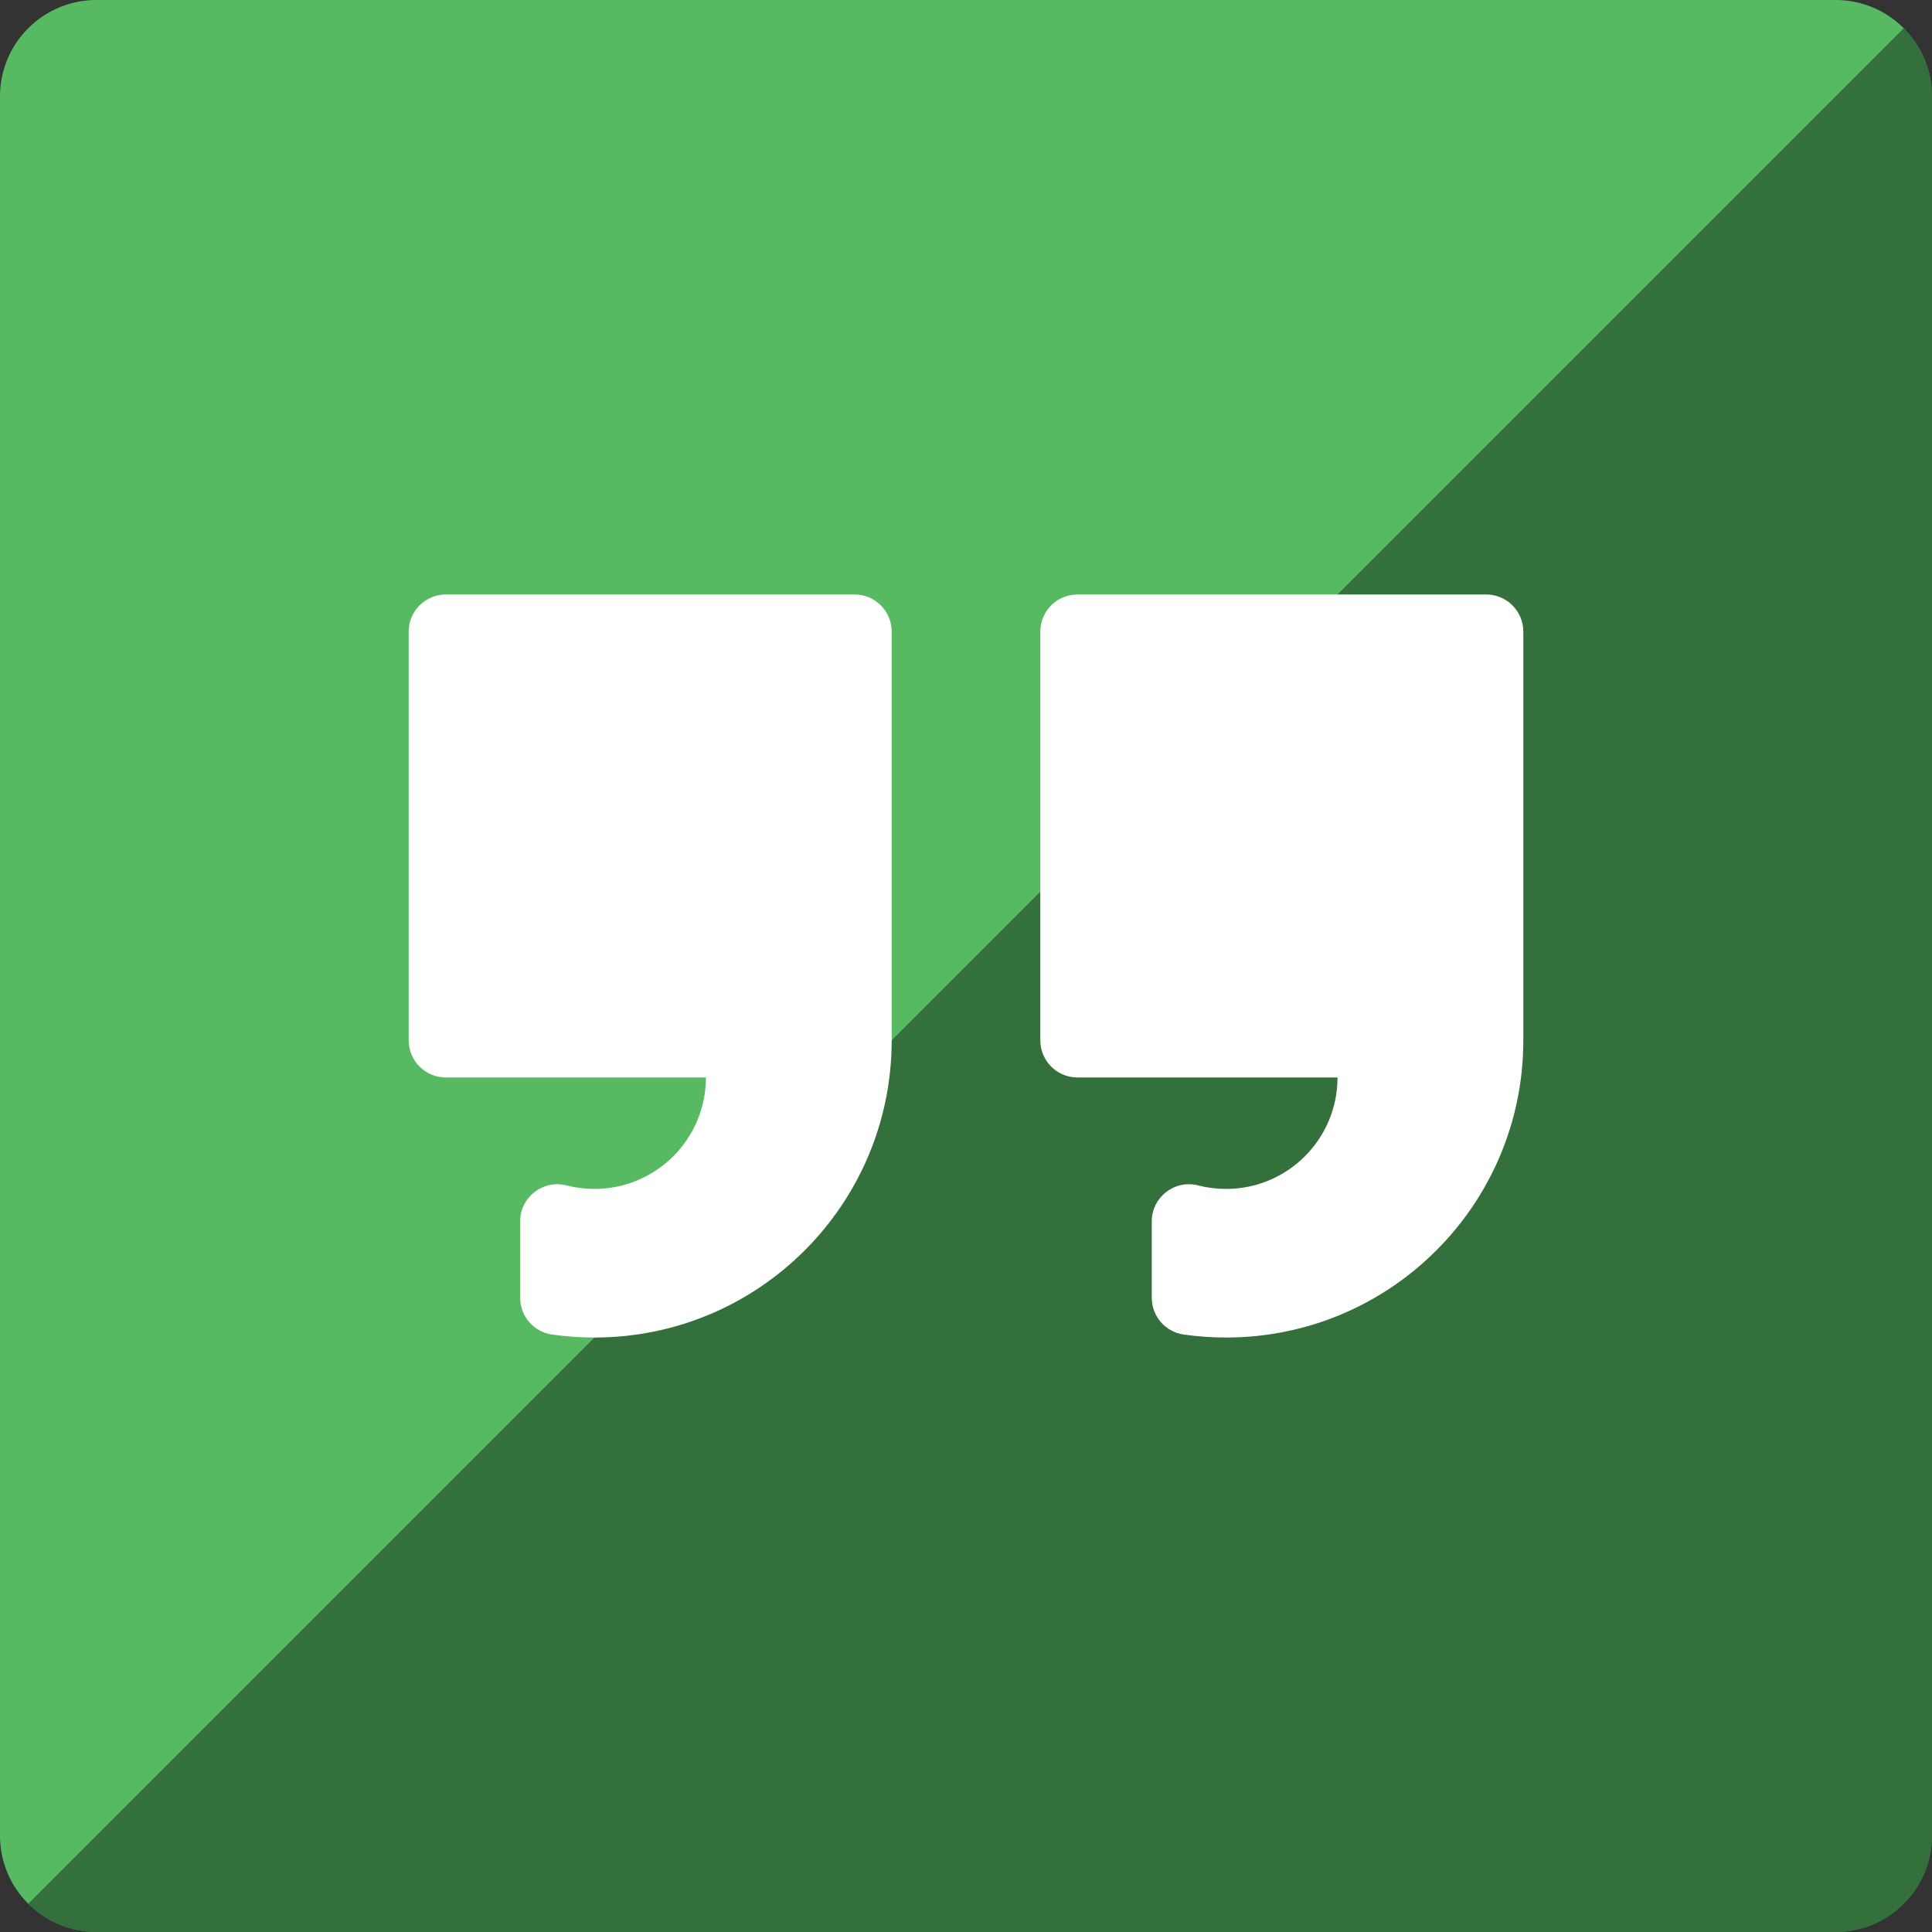
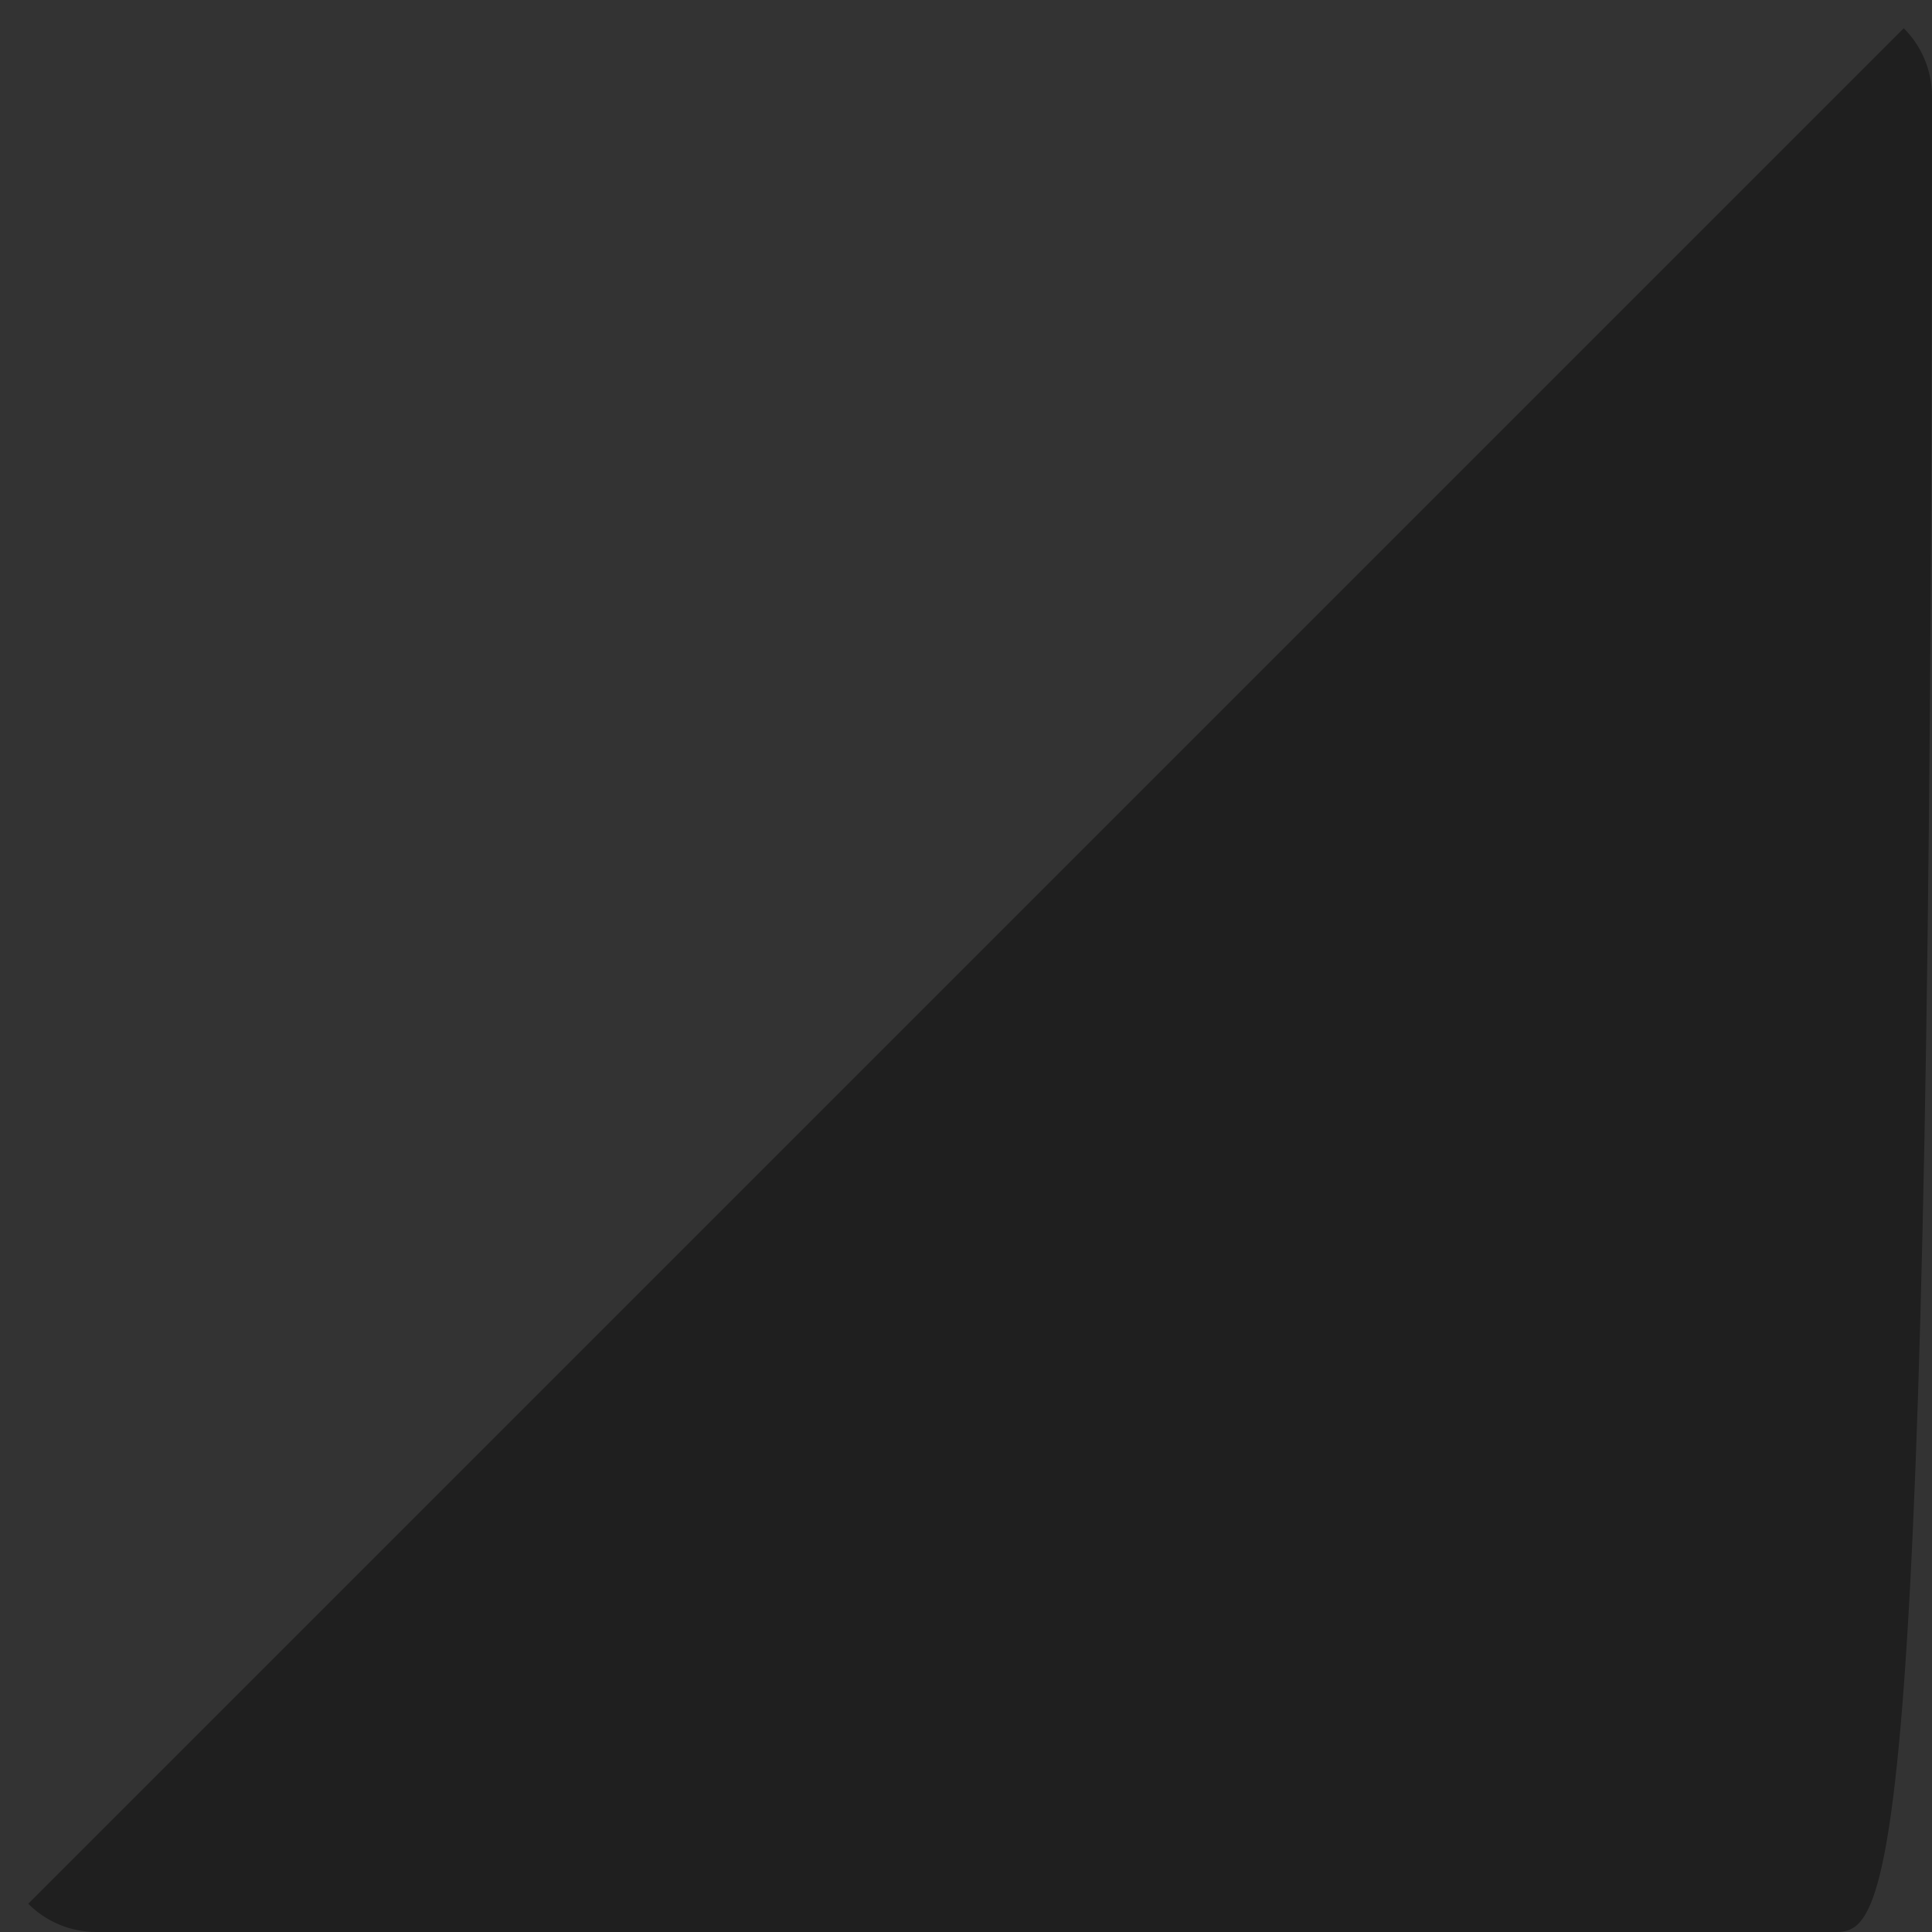
<svg xmlns="http://www.w3.org/2000/svg" height="60px" version="1.1" viewBox="0 0 60 60" width="60px">
  <rect x="0" y="0" width="60" height="60" fill="#333333" stroke="none" />
  <title />
  <desc />
  <defs />
  <g fill="none" fill-rule="evenodd" id="soical" stroke="none" stroke-width="1">
    <g id="social" transform="translate(-973, -238)">
      <g id="slices" transform="translate(173, 138)" />
      <g fill="#57BA63" id="square-flat" transform="translate(173, 138)">
-         <path d="M802.996,100 L857.004,100 C858.659,100 860,101.337 860,102.996 L860,157.004 C860,158.659 858.663,160 857.004,160 L802.996,160 C801.341,160 800,158.663 800,157.004 L800,102.996 C800,101.341 801.337,100 802.996,100 Z" id="square-19" />
-       </g>
+         </g>
      <g fill="#000000" fill-opacity="0.4" id="square-gloss" transform="translate(173, 138)">
-         <path d="M859.123,100.877 C859.665,101.418 860,102.167 860,102.996 L860,157.004 C860,158.659 858.663,160 857.004,160 L802.996,160 C802.168,160 801.419,159.665 800.877,159.123 L859.123,100.877 Z" id="square-19" />
+         <path d="M859.123,100.877 C859.665,101.418 860,102.167 860,102.996 C860,158.659 858.663,160 857.004,160 L802.996,160 C802.168,160 801.419,159.665 800.877,159.123 L859.123,100.877 Z" id="square-19" />
      </g>
      <g fill="#FFFFFF" id="icon" transform="translate(182, 150)">
-         <path d="M829.077,124.923 C830.989,124.923 832.538,123.373 832.538,121.462 L824.462,121.462 C823.824,121.462 823.308,120.945 823.308,120.308 L823.308,107.615 C823.308,106.978 823.824,106.462 824.462,106.462 L837.154,106.462 C837.791,106.462 838.308,106.978 838.308,107.615 L838.308,120.308 C838.308,125.406 834.175,129.538 829.077,129.538 C828.634,129.538 828.194,129.507 827.76,129.445 C827.191,129.364 826.769,128.877 826.769,128.303 L826.769,125.932 C826.769,125.178 827.481,124.626 828.211,124.814 C828.491,124.886 828.781,124.923 829.077,124.923 Z M809.462,124.923 C811.373,124.923 812.923,123.373 812.923,121.462 L804.846,121.462 C804.209,121.462 803.692,120.945 803.692,120.308 L803.692,107.615 C803.692,106.978 804.209,106.462 804.846,106.462 L817.538,106.462 C818.176,106.462 818.692,106.978 818.692,107.615 L818.692,120.308 C818.692,125.406 814.56,129.538 809.462,129.538 C809.018,129.538 808.578,129.507 808.144,129.445 C807.576,129.364 807.154,128.877 807.154,128.303 L807.154,125.932 C807.154,125.178 807.865,124.626 808.595,124.814 C808.875,124.886 809.166,124.923 809.462,124.923 Z" id="hangouts" />
-       </g>
+         </g>
    </g>
  </g>
</svg>